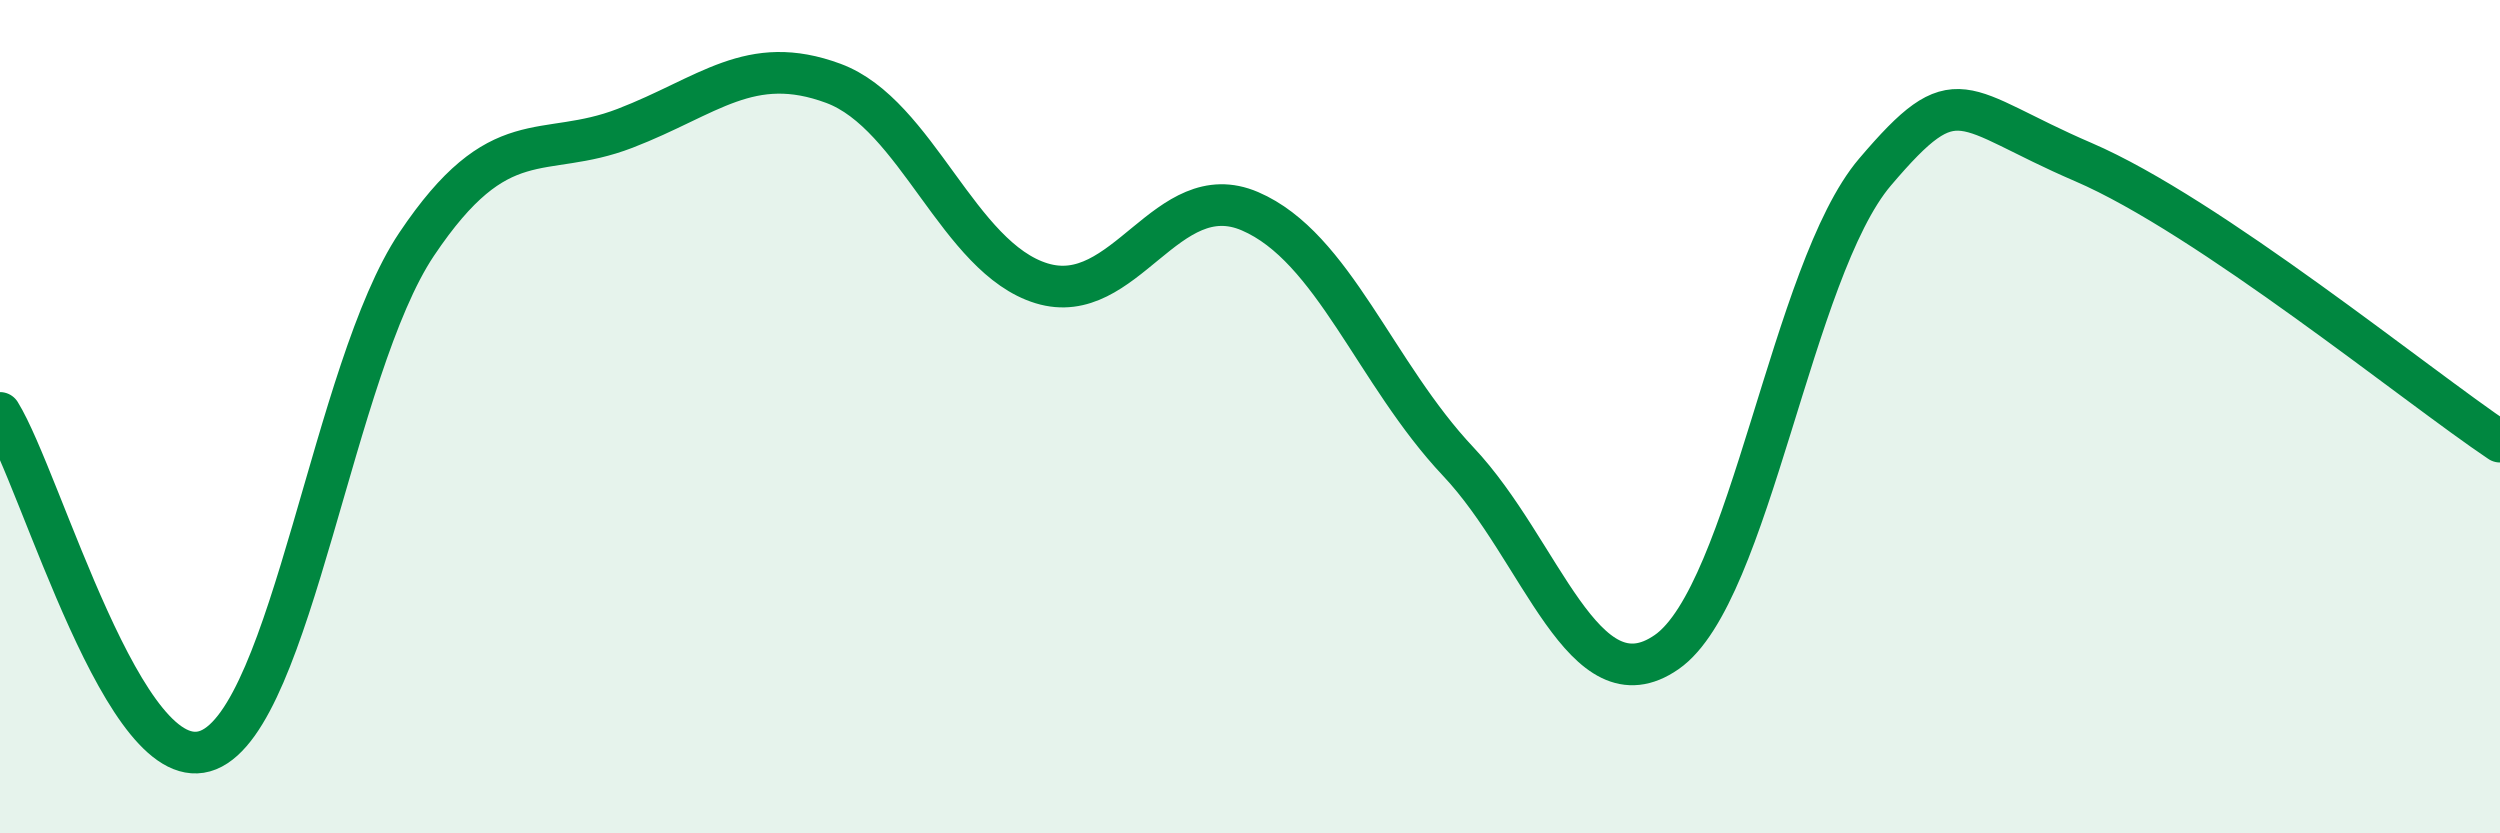
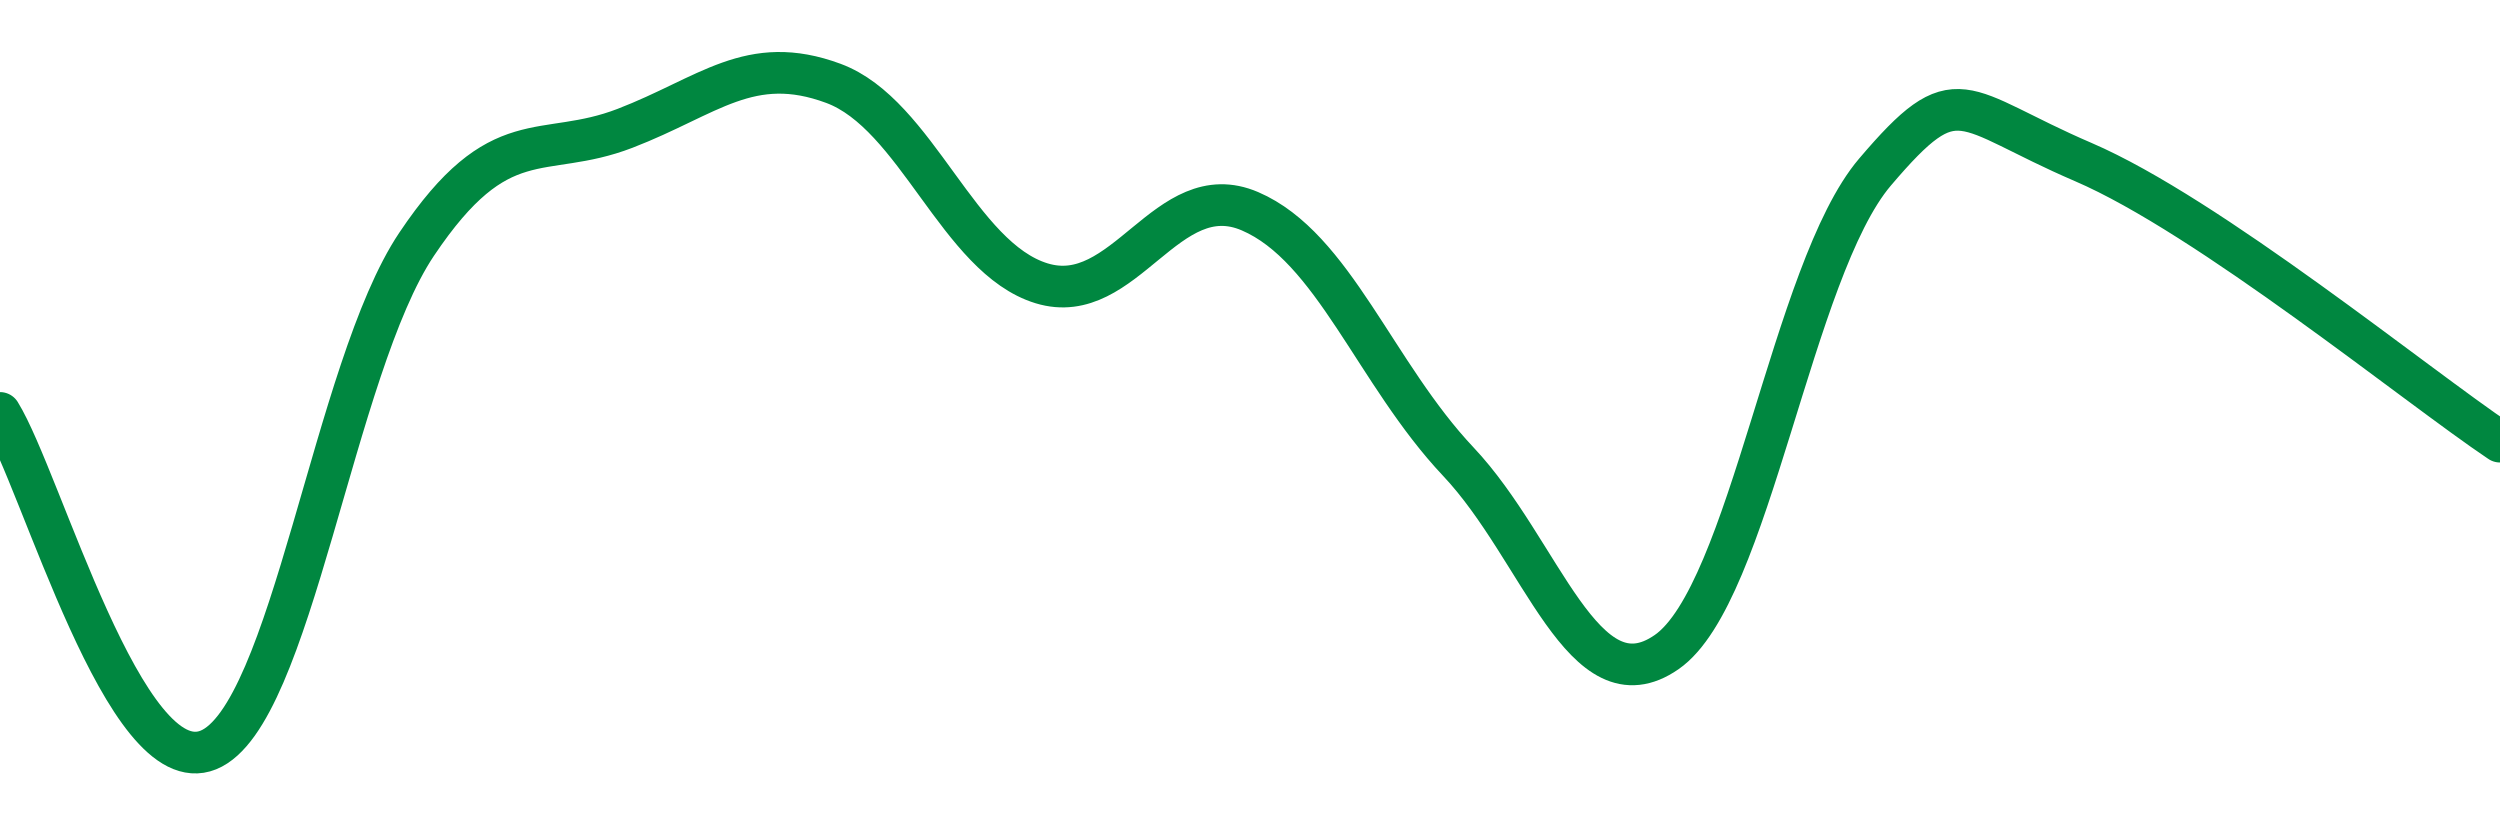
<svg xmlns="http://www.w3.org/2000/svg" width="60" height="20" viewBox="0 0 60 20">
-   <path d="M 0,9.91 C 1,11.53 3,18.81 5,18 C 7,17.19 8,8.84 10,5.86 C 12,2.88 13,3.85 15,3.08 C 17,2.31 18,1.26 20,2 C 22,2.74 23,6.19 25,6.8 C 27,7.41 28,4.21 30,5.07 C 32,5.93 33,8.96 35,11.08 C 37,13.2 38,17.04 40,15.65 C 42,14.26 43,6.48 45,4.13 C 47,1.78 47,2.6 50,3.89 C 53,5.18 58,9.26 60,10.6L60 20L0 20Z" fill="#008740" opacity="0.1" stroke-linecap="round" stroke-linejoin="round" />
  <path d="M 0,9.91 C 1,11.53 3,18.81 5,18 C 7,17.19 8,8.84 10,5.86 C 12,2.88 13,3.85 15,3.08 C 17,2.31 18,1.26 20,2 C 22,2.74 23,6.19 25,6.8 C 27,7.41 28,4.21 30,5.07 C 32,5.93 33,8.96 35,11.08 C 37,13.2 38,17.04 40,15.65 C 42,14.26 43,6.48 45,4.13 C 47,1.78 47,2.6 50,3.89 C 53,5.18 58,9.26 60,10.6" stroke="#008740" stroke-width="1" fill="none" stroke-linecap="round" stroke-linejoin="round" />
</svg>